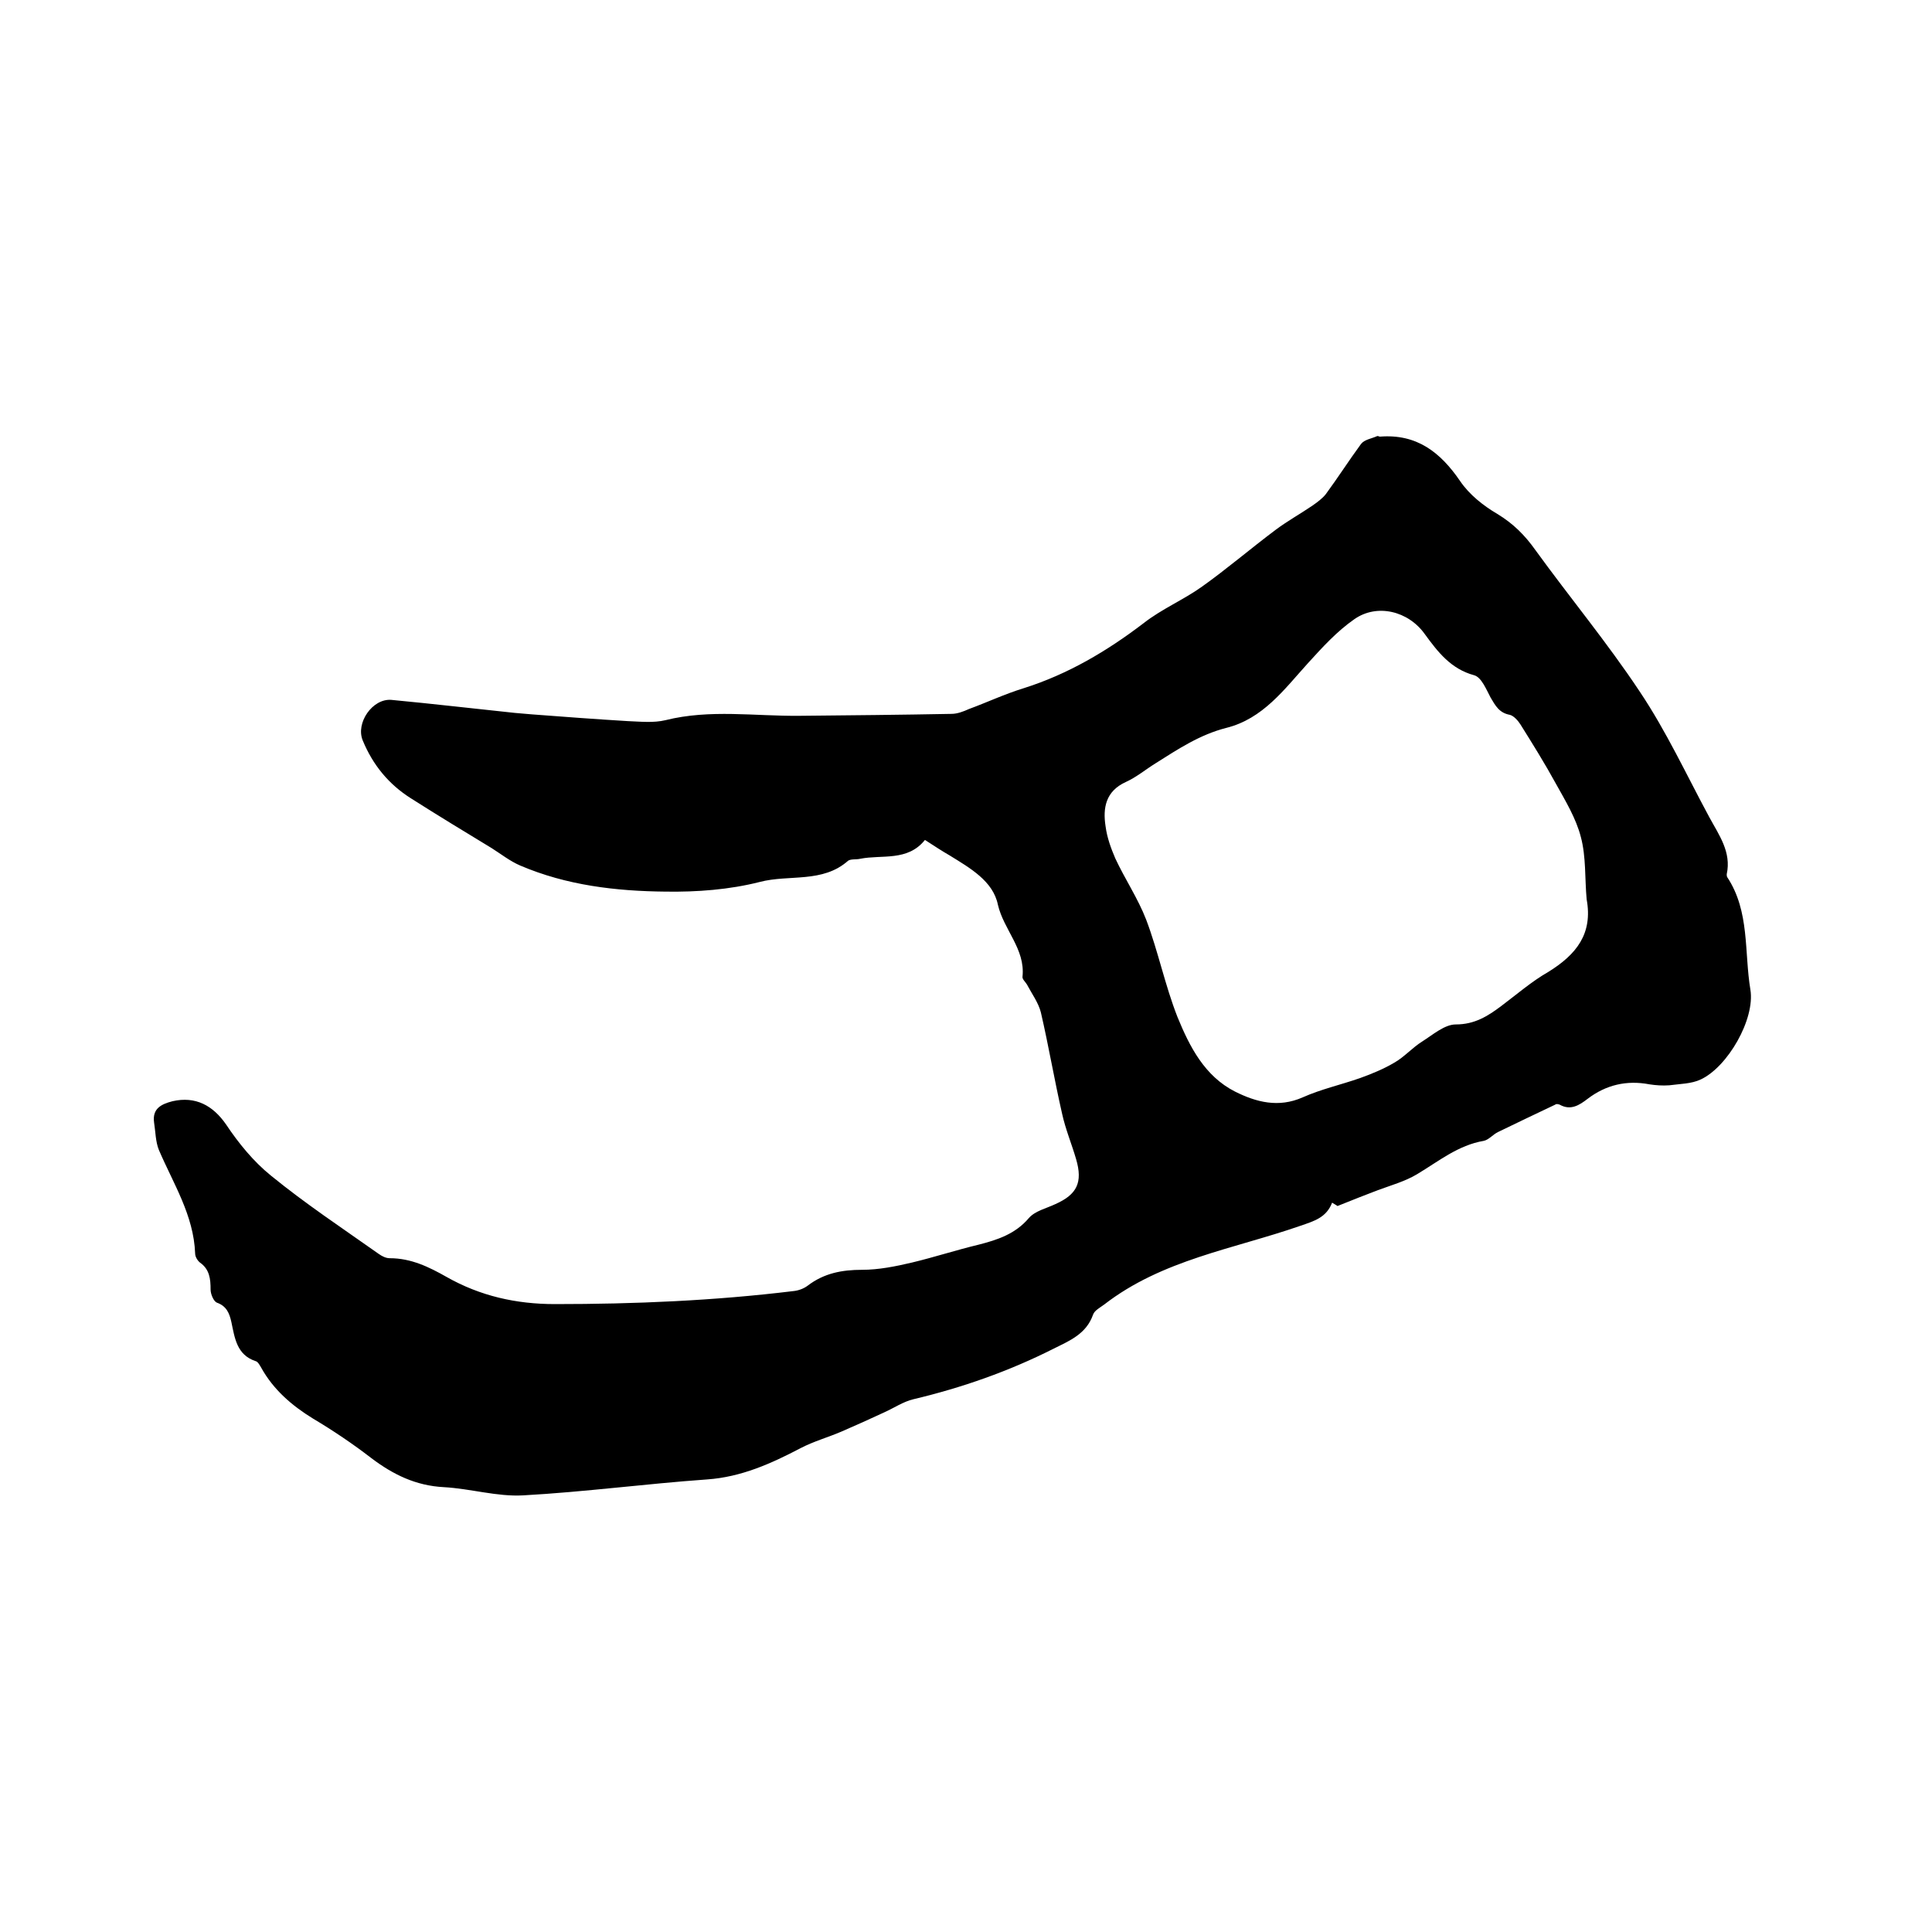
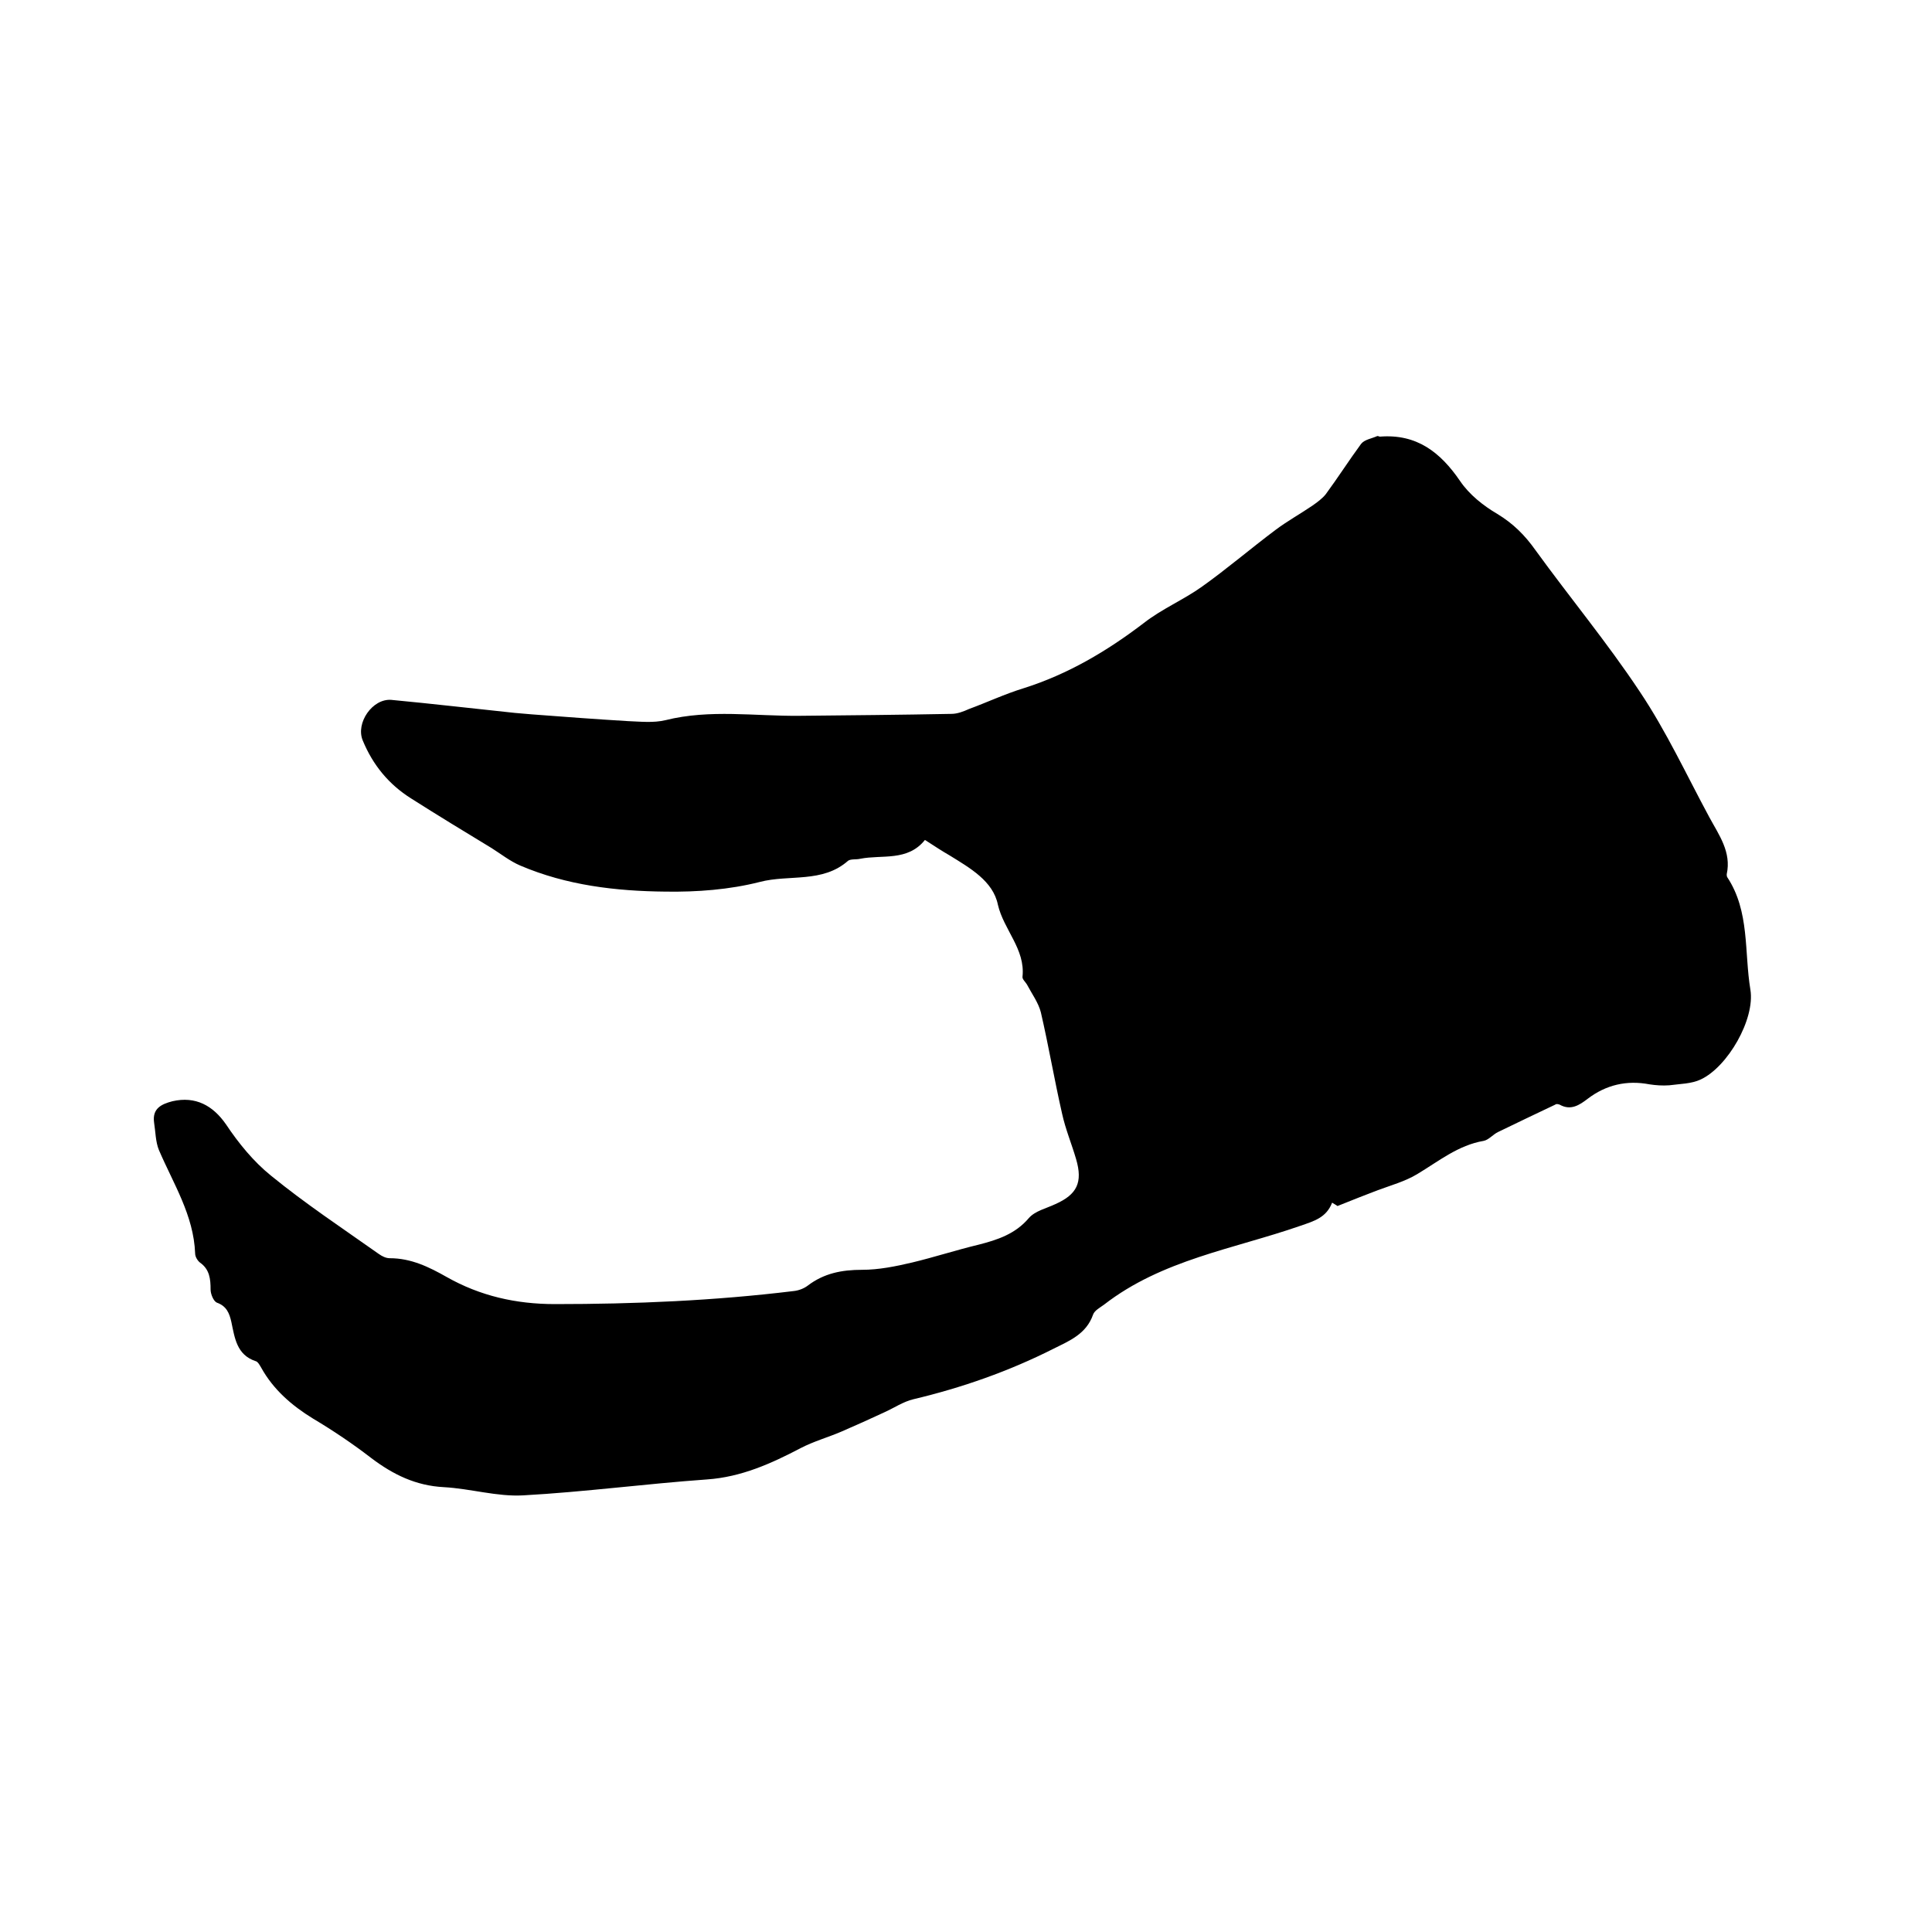
<svg xmlns="http://www.w3.org/2000/svg" enable-background="new 0 0 400 400" viewBox="0 0 400 400">
-   <path d="m191.5 173.9c-3.6 4.5-8.9 3-13.4 3.9-.8.2-1.9 0-2.5.4-5.3 4.7-12.2 2.8-18.3 4.4-6.3 1.6-13 2.1-19.5 2-10.3-.1-20.5-1.3-30.1-5.4-2.1-.9-4-2.4-5.9-3.6-5.6-3.4-11.2-6.8-16.7-10.3-4.6-2.9-7.9-6.9-10-12-1.5-3.6 2-8.7 5.9-8.4 8.5.8 17 1.8 25.6 2.7 1.2.1 2.3.2 3.5.3 6.6.5 13.2 1 19.9 1.4 2.6.1 5.3.4 7.8-.2 9.2-2.3 18.5-.8 27.8-.9 10.5-.1 20.9-.2 31.4-.4 1.2 0 2.5-.5 3.6-1 3.8-1.4 7.4-3.1 11.3-4.3 9.2-2.9 17.3-7.7 24.9-13.5 3.7-2.9 8.2-4.8 12-7.5 5.2-3.7 10.1-7.9 15.3-11.8 2.4-1.8 5.1-3.3 7.6-5 1-.7 2.1-1.5 2.8-2.4 2.5-3.4 4.8-7 7.3-10.4.7-.9 2.2-1.1 3.3-1.6.2-.1.4.1.6.1 7.6-.6 12.5 3.2 16.6 9.2 1.9 2.8 4.8 5.1 7.7 6.8 3.3 2 5.7 4.4 7.9 7.5 7.1 9.8 14.9 19.2 21.6 29.3 5.5 8.2 9.7 17.3 14.4 26 2 3.7 4.6 7.2 3.6 11.8 0 .2 0 .4.1.6 4.7 7.1 3.5 15.5 4.8 23.3 1 6.1-4.7 16-10.3 18.6-1.9.9-4.3.9-6.5 1.2-1.4.1-2.8 0-4.1-.2-4.7-.9-9 .1-12.8 3-1.7 1.3-3.5 2.5-5.8 1.2-.3-.1-.7-.2-.9 0-4 1.9-8 3.8-11.9 5.7-1 .5-1.9 1.6-2.9 1.8-5.3.9-9.3 4.2-13.8 6.9-2.5 1.5-5.4 2.3-8.1 3.3-2.6 1-5.2 2-8.4 3.3.2.1-.4-.3-1.1-.7-1.2 3.1-3.7 3.8-6.6 4.8-13.8 4.8-28.6 7-40.6 16.3-.8.6-2 1.2-2.3 2.1-1.4 4-4.9 5.4-8.1 7-9.3 4.7-19 8.1-29.1 10.5-2.1.5-4 1.8-6 2.7-3 1.4-5.9 2.7-8.9 4-2.8 1.2-5.7 2-8.4 3.4-6.1 3.2-12.3 6-19.4 6.5-12.7.9-25.4 2.6-38.1 3.3-5.4.3-10.9-1.4-16.4-1.7-5.8-.3-10.5-2.6-15-6-3.9-3-7.9-5.7-12.1-8.2-4.4-2.7-8.2-6-10.7-10.5-.3-.5-.7-1.3-1.2-1.4-3.9-1.3-4.3-4.8-5-8.1-.4-1.8-1-3.3-3-4-.7-.3-1.3-1.8-1.3-2.7 0-2.2-.2-4.2-2.2-5.6-.5-.4-1-1.2-1-1.9-.3-7.9-4.5-14.4-7.5-21.4-.7-1.7-.7-3.8-1-5.7-.4-2.9 1.5-3.8 3.8-4.4 4.8-1.1 8.4.9 11.1 4.8 2.6 3.9 5.7 7.7 9.3 10.6 7.1 5.8 14.8 10.9 22.3 16.2.7.5 1.5.9 2.3.9 4.4 0 8.1 1.8 11.8 3.9 6.9 3.9 14.3 5.6 22.4 5.6 16.5 0 33-.7 49.4-2.7 1-.1 2.1-.5 2.9-1.1 3.4-2.6 7.1-3.3 11.3-3.3 3.4 0 6.9-.7 10.3-1.5 4.6-1.1 9.2-2.6 13.8-3.7 3.9-1 7.6-2.2 10.4-5.5 1.3-1.5 3.6-2 5.5-2.9 4.5-2 5.7-4.5 4.3-9.3-.9-3.1-2.2-6.2-2.9-9.4-1.6-7-2.8-14.1-4.4-21-.5-2-1.9-3.9-2.9-5.8-.3-.5-1-1.1-.9-1.6.6-5.7-3.9-9.7-5.1-14.9-1-4.9-5.8-7.6-10-10.2-1.4-.8-3.1-1.9-5.1-3.2zm137 12.3c-.4-4.3-.1-8.8-1.2-12.9-1-3.9-3.2-7.5-5.2-11.1-2.3-4.2-4.8-8.2-7.3-12.2-.5-.8-1.4-1.8-2.2-2-2.2-.4-3-1.9-4-3.6-.9-1.7-1.9-4.2-3.4-4.6-4.8-1.3-7.5-4.8-10.2-8.5-3.4-4.8-9.9-6.4-14.6-3.1-3.6 2.5-6.6 5.8-9.6 9.1-4.9 5.4-9.3 11.5-16.9 13.4-5.5 1.4-10 4.4-14.6 7.3-2.1 1.3-4 2.9-6.2 3.9-4.2 1.9-4.8 5.4-4.2 9.2.3 2.3 1.1 4.5 2 6.6 2 4.3 4.7 8.3 6.4 12.7 2.5 6.6 3.9 13.6 6.5 20.2 2.5 6.1 5.6 12.2 11.9 15.4 4.4 2.2 9 3.4 14 1.2 3.8-1.7 7.9-2.6 11.9-4 2.5-.9 4.9-1.9 7.1-3.2 2.1-1.2 3.7-3.1 5.8-4.4 2.2-1.4 4.6-3.5 6.9-3.5 3.9 0 6.6-1.7 9.4-3.8 3.2-2.4 6.3-5.1 9.8-7.1 5.8-3.6 9.2-7.9 7.9-15z" />
+   <path d="m191.5 173.9c-3.6 4.5-8.9 3-13.4 3.9-.8.2-1.9 0-2.5.4-5.3 4.7-12.2 2.8-18.3 4.4-6.3 1.6-13 2.1-19.5 2-10.3-.1-20.5-1.3-30.1-5.4-2.1-.9-4-2.4-5.9-3.6-5.6-3.4-11.2-6.8-16.7-10.3-4.6-2.9-7.9-6.9-10-12-1.5-3.6 2-8.7 5.9-8.4 8.5.8 17 1.8 25.6 2.7 1.2.1 2.3.2 3.5.3 6.6.5 13.2 1 19.9 1.4 2.6.1 5.3.4 7.8-.2 9.2-2.3 18.5-.8 27.8-.9 10.5-.1 20.9-.2 31.4-.4 1.2 0 2.5-.5 3.6-1 3.8-1.4 7.4-3.1 11.3-4.3 9.2-2.9 17.3-7.7 24.9-13.5 3.7-2.9 8.2-4.8 12-7.5 5.2-3.7 10.1-7.9 15.3-11.8 2.4-1.8 5.1-3.3 7.6-5 1-.7 2.1-1.5 2.8-2.4 2.5-3.4 4.8-7 7.3-10.4.7-.9 2.2-1.1 3.3-1.6.2-.1.4.1.6.1 7.6-.6 12.5 3.2 16.6 9.2 1.9 2.8 4.8 5.1 7.7 6.8 3.3 2 5.7 4.4 7.9 7.5 7.1 9.8 14.9 19.2 21.6 29.3 5.5 8.2 9.7 17.3 14.4 26 2 3.7 4.6 7.2 3.6 11.8 0 .2 0 .4.1.6 4.7 7.1 3.5 15.5 4.8 23.3 1 6.1-4.7 16-10.3 18.6-1.9.9-4.3.9-6.5 1.2-1.4.1-2.8 0-4.1-.2-4.7-.9-9 .1-12.8 3-1.7 1.3-3.5 2.5-5.8 1.2-.3-.1-.7-.2-.9 0-4 1.9-8 3.8-11.9 5.7-1 .5-1.9 1.6-2.9 1.8-5.3.9-9.3 4.2-13.8 6.9-2.5 1.5-5.4 2.3-8.1 3.3-2.6 1-5.2 2-8.4 3.3.2.1-.4-.3-1.1-.7-1.2 3.1-3.7 3.8-6.6 4.8-13.8 4.8-28.6 7-40.6 16.3-.8.6-2 1.2-2.3 2.1-1.4 4-4.9 5.4-8.1 7-9.3 4.7-19 8.1-29.1 10.5-2.1.5-4 1.8-6 2.7-3 1.4-5.9 2.7-8.9 4-2.8 1.2-5.7 2-8.4 3.4-6.1 3.2-12.3 6-19.4 6.5-12.7.9-25.4 2.6-38.1 3.3-5.4.3-10.9-1.4-16.4-1.7-5.8-.3-10.5-2.6-15-6-3.9-3-7.9-5.7-12.1-8.2-4.4-2.7-8.2-6-10.7-10.5-.3-.5-.7-1.3-1.2-1.4-3.9-1.3-4.3-4.8-5-8.1-.4-1.8-1-3.3-3-4-.7-.3-1.3-1.8-1.3-2.7 0-2.2-.2-4.2-2.2-5.6-.5-.4-1-1.2-1-1.9-.3-7.9-4.5-14.4-7.5-21.4-.7-1.7-.7-3.8-1-5.7-.4-2.9 1.5-3.8 3.8-4.4 4.8-1.1 8.4.9 11.1 4.8 2.6 3.9 5.7 7.7 9.3 10.6 7.1 5.8 14.8 10.9 22.3 16.2.7.5 1.5.9 2.3.9 4.4 0 8.1 1.8 11.8 3.9 6.9 3.9 14.3 5.6 22.4 5.6 16.5 0 33-.7 49.4-2.7 1-.1 2.1-.5 2.9-1.1 3.4-2.6 7.1-3.3 11.3-3.3 3.4 0 6.9-.7 10.3-1.5 4.6-1.1 9.2-2.6 13.8-3.7 3.9-1 7.6-2.2 10.4-5.5 1.3-1.5 3.6-2 5.5-2.9 4.5-2 5.7-4.5 4.3-9.3-.9-3.1-2.2-6.2-2.9-9.4-1.6-7-2.8-14.1-4.4-21-.5-2-1.9-3.9-2.9-5.8-.3-.5-1-1.1-.9-1.6.6-5.7-3.9-9.7-5.1-14.9-1-4.9-5.8-7.6-10-10.2-1.4-.8-3.1-1.9-5.1-3.2zm137 12.3z" />
</svg>